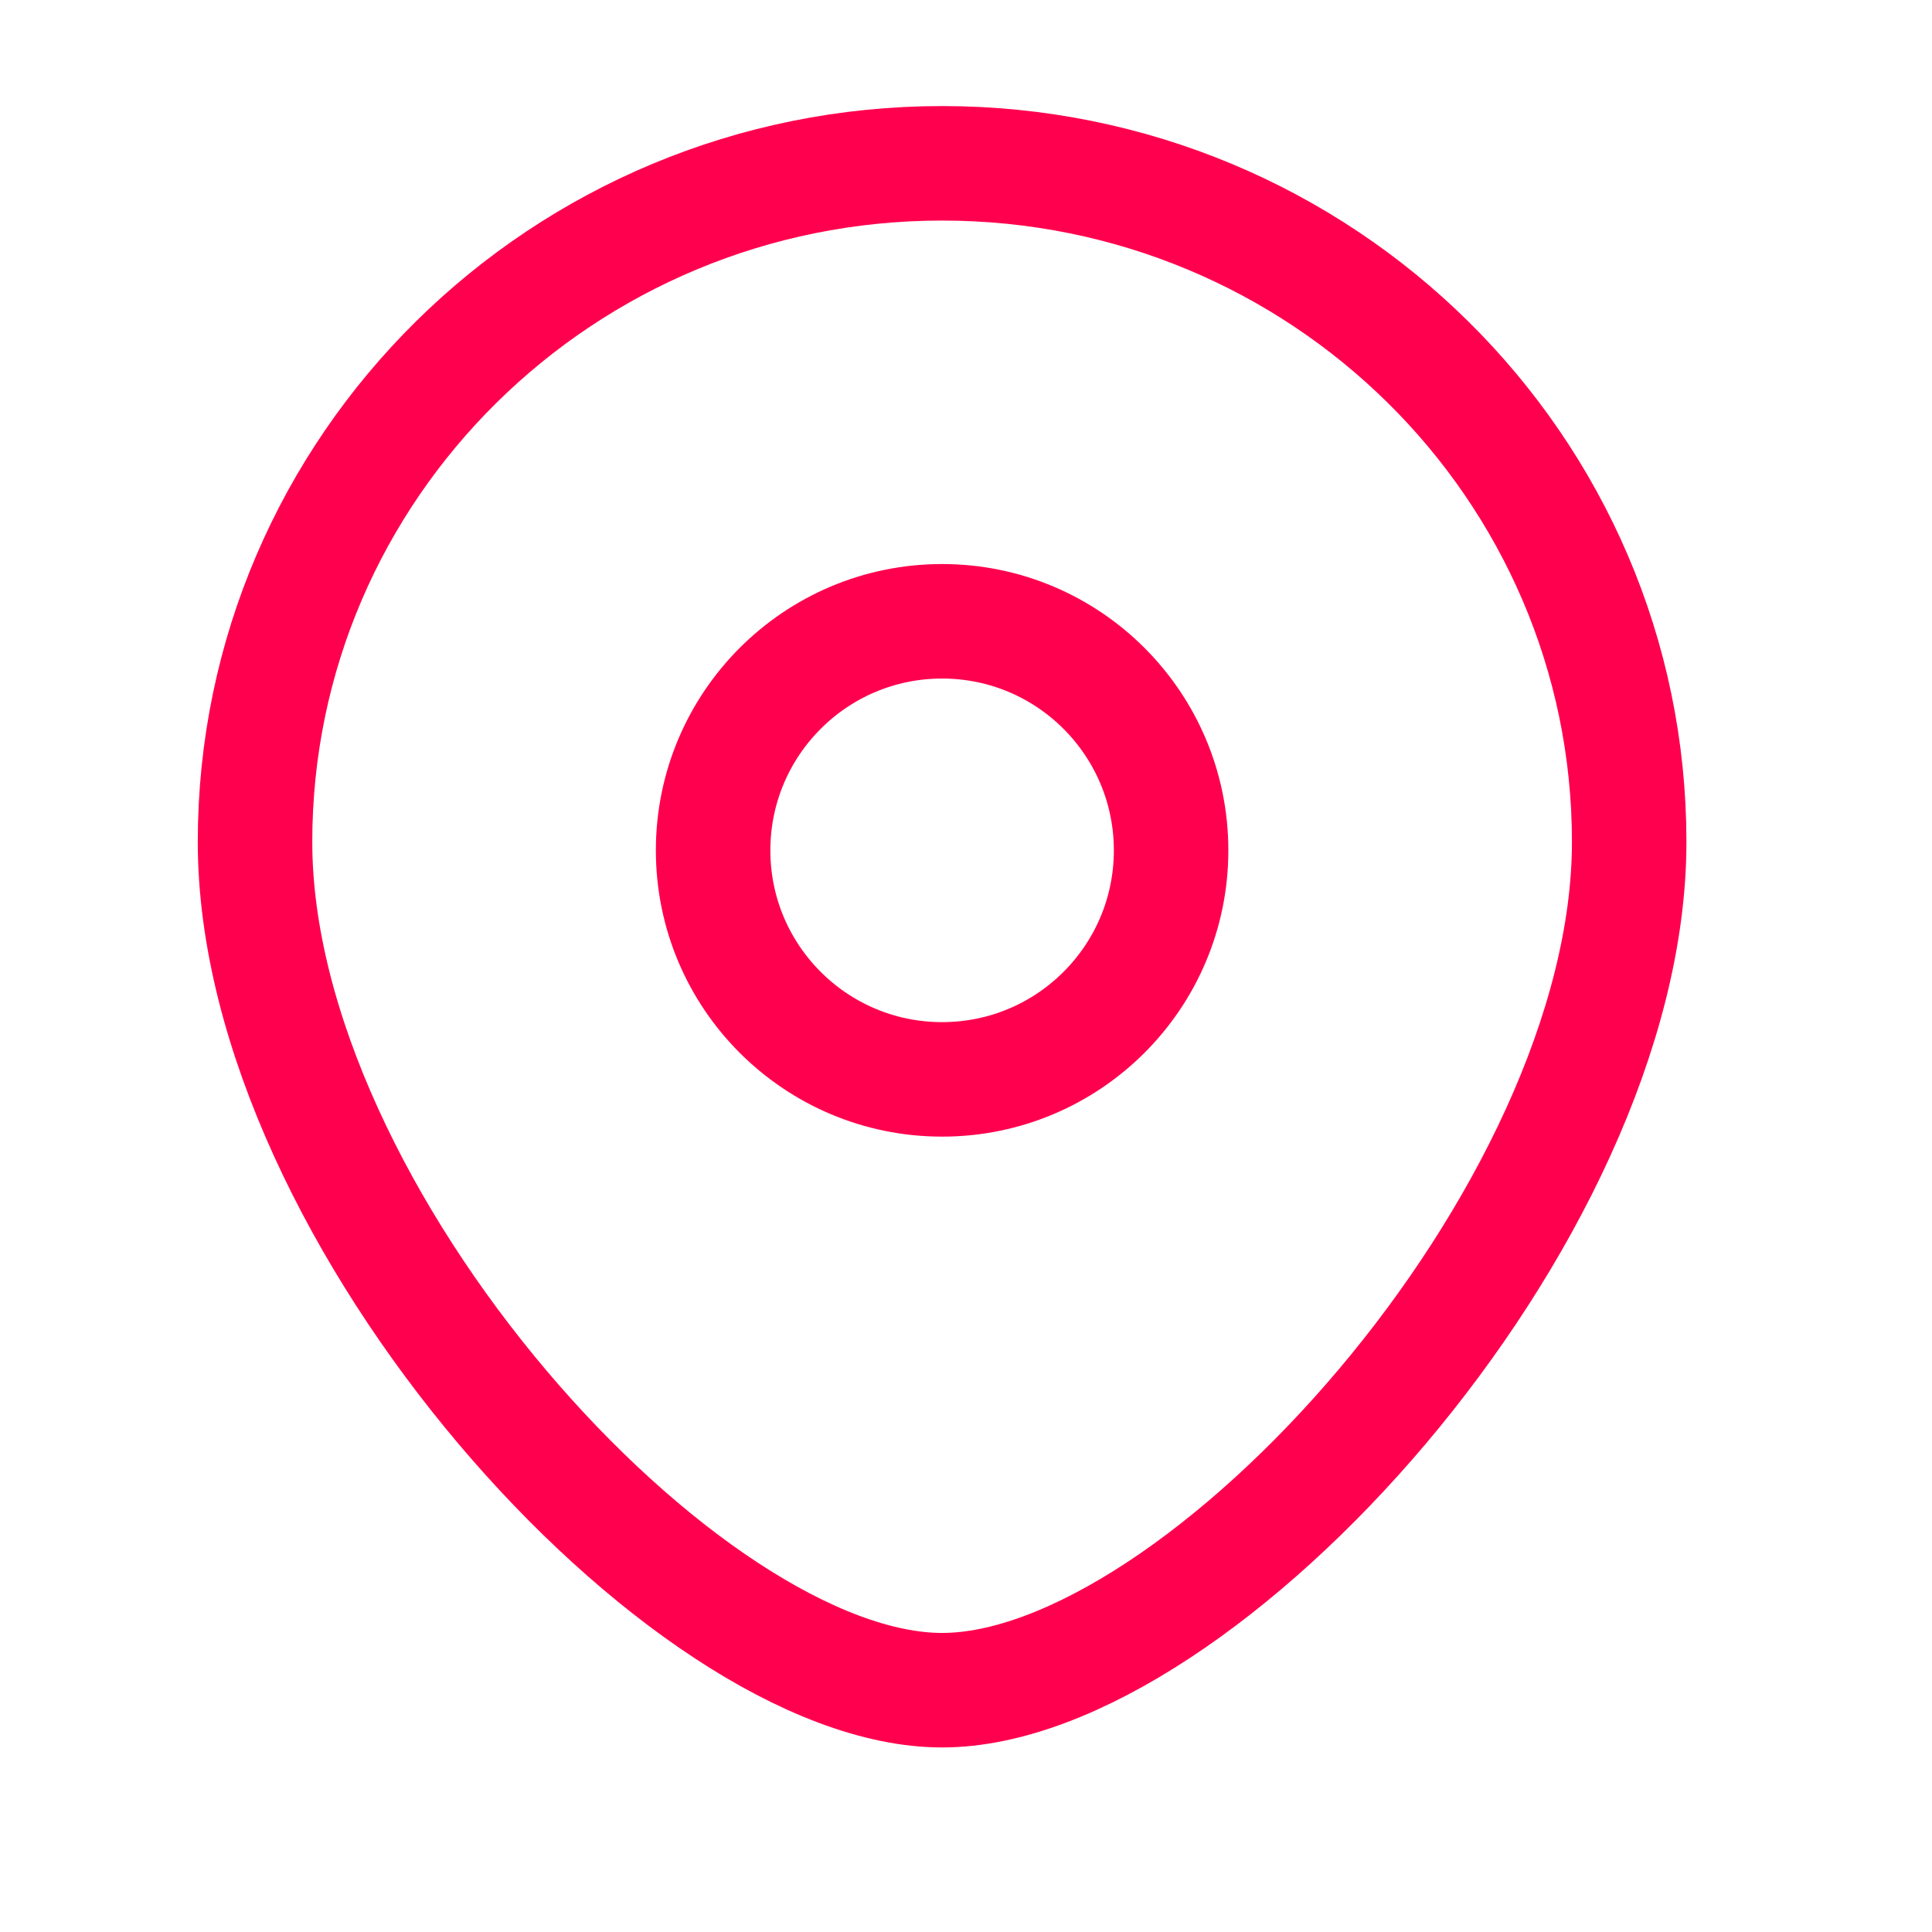
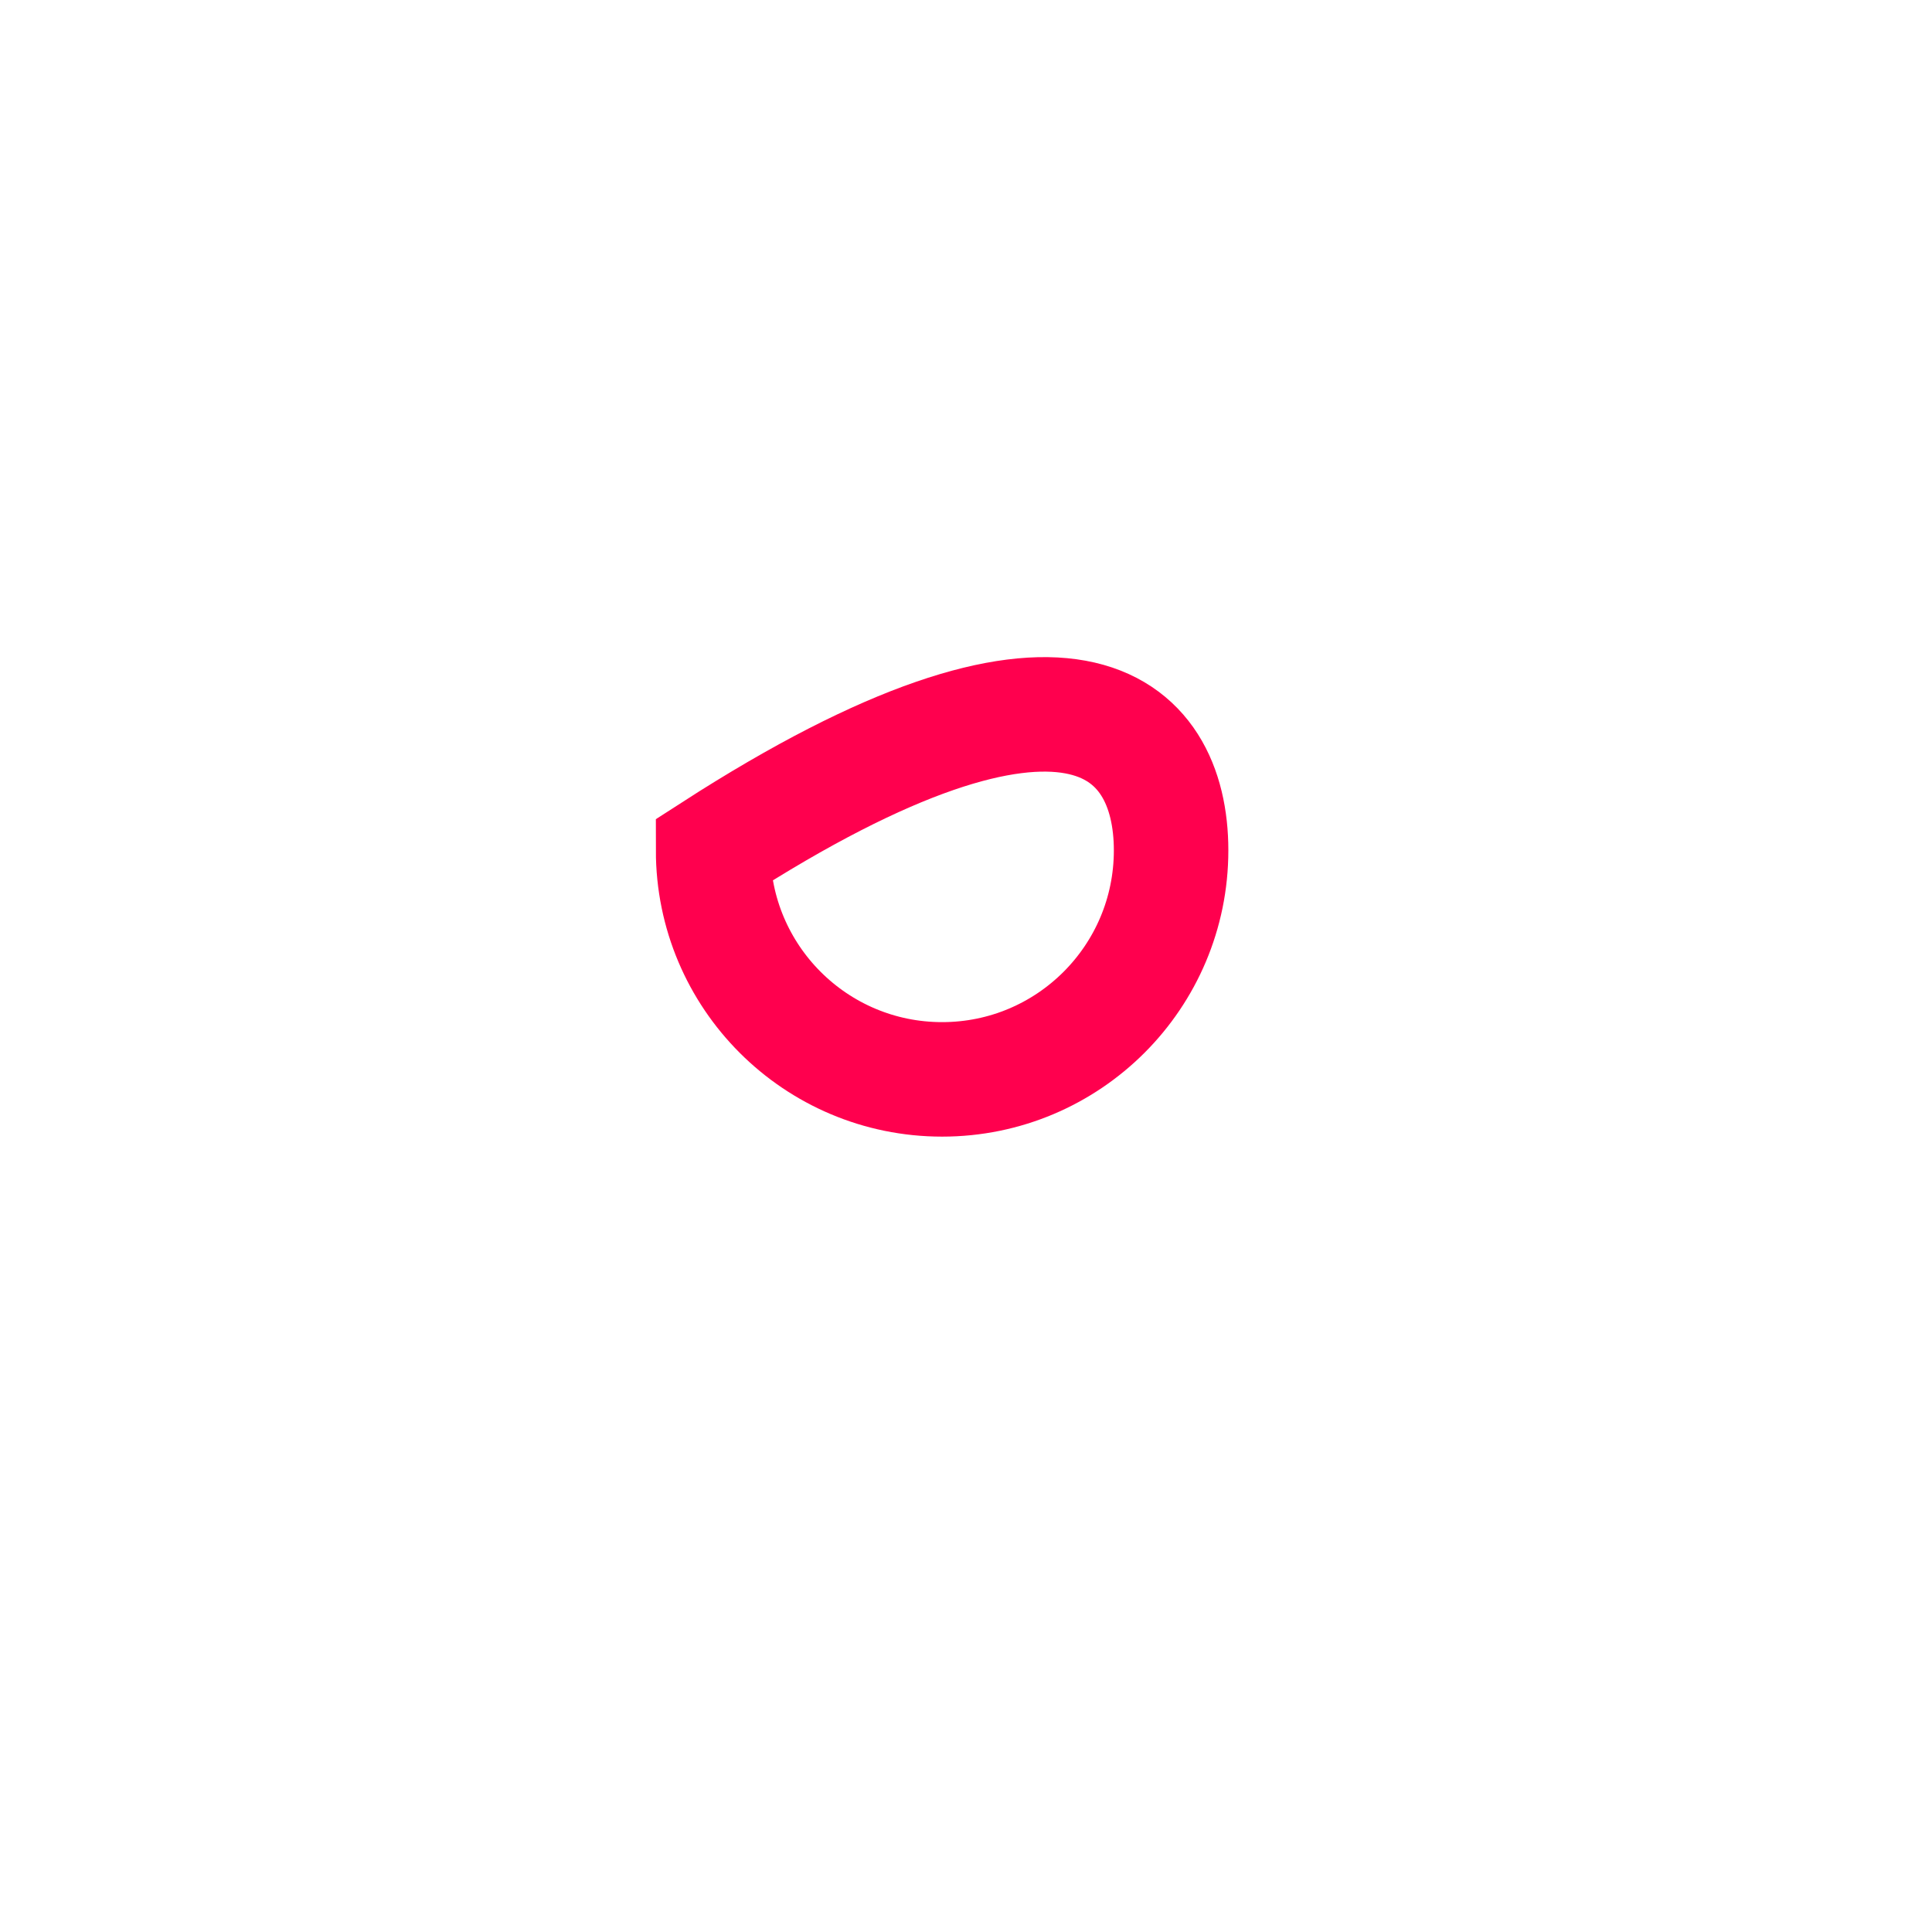
<svg xmlns="http://www.w3.org/2000/svg" width="19" height="19" viewBox="0 0 19 19" fill="none">
  <g clip-path="url(#clip0_386_597)">
-     <path d="M16.022 8.279C16.022 11.965 11.799 16.622 9.265 16.622C6.731 16.622 2.508 11.965 2.508 8.279C2.508 4.594 5.533 1.606 9.265 1.606C12.997 1.606 16.022 4.594 16.022 8.279Z" stroke="#FF004E" stroke-width="1.126" />
-     <path d="M11.517 8.363C11.517 9.607 10.509 10.615 9.265 10.615C8.021 10.615 7.013 9.607 7.013 8.363C7.013 7.119 8.021 6.11 9.265 6.11C10.509 6.11 11.517 7.119 11.517 8.363Z" stroke="#FF004E" stroke-width="1.126" />
+     <path d="M11.517 8.363C11.517 9.607 10.509 10.615 9.265 10.615C8.021 10.615 7.013 9.607 7.013 8.363C10.509 6.11 11.517 7.119 11.517 8.363Z" stroke="#FF004E" stroke-width="1.126" />
  </g>
  <defs>
    <clipPath id="clip0_386_597">
      <rect width="18.019" height="18.019" fill="white" transform="translate(0.256 0.104)" />
    </clipPath>
  </defs>
</svg>